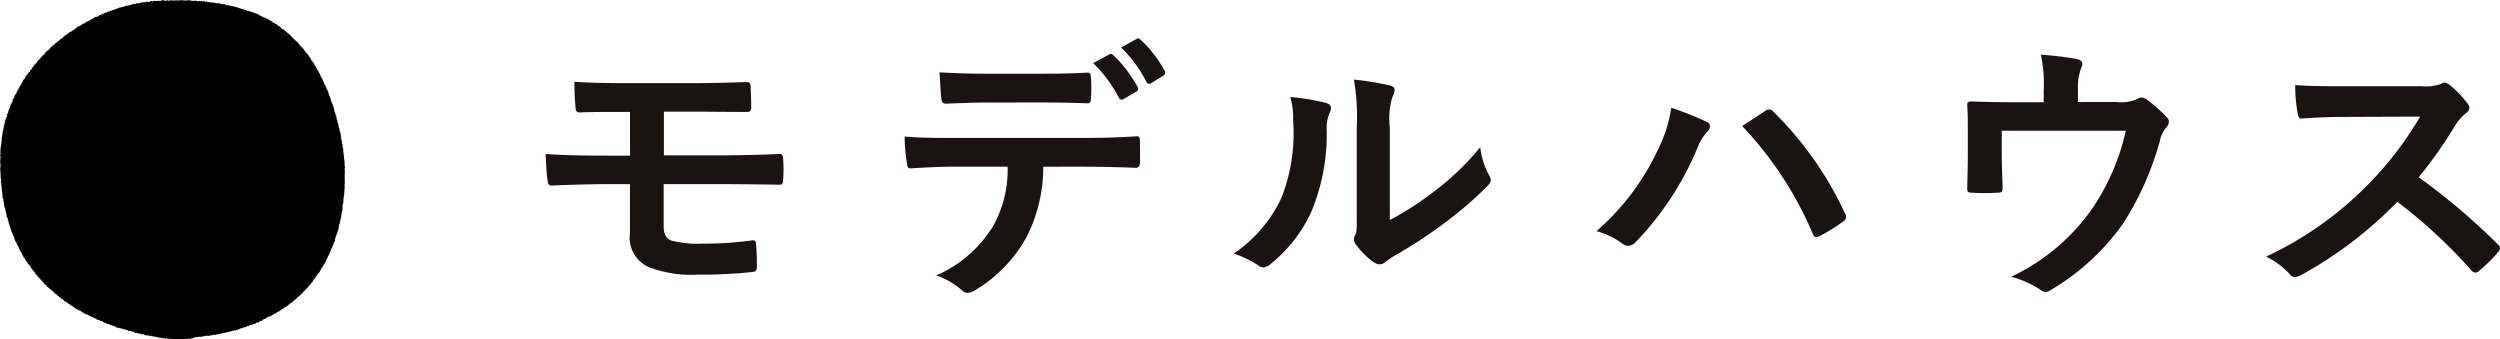
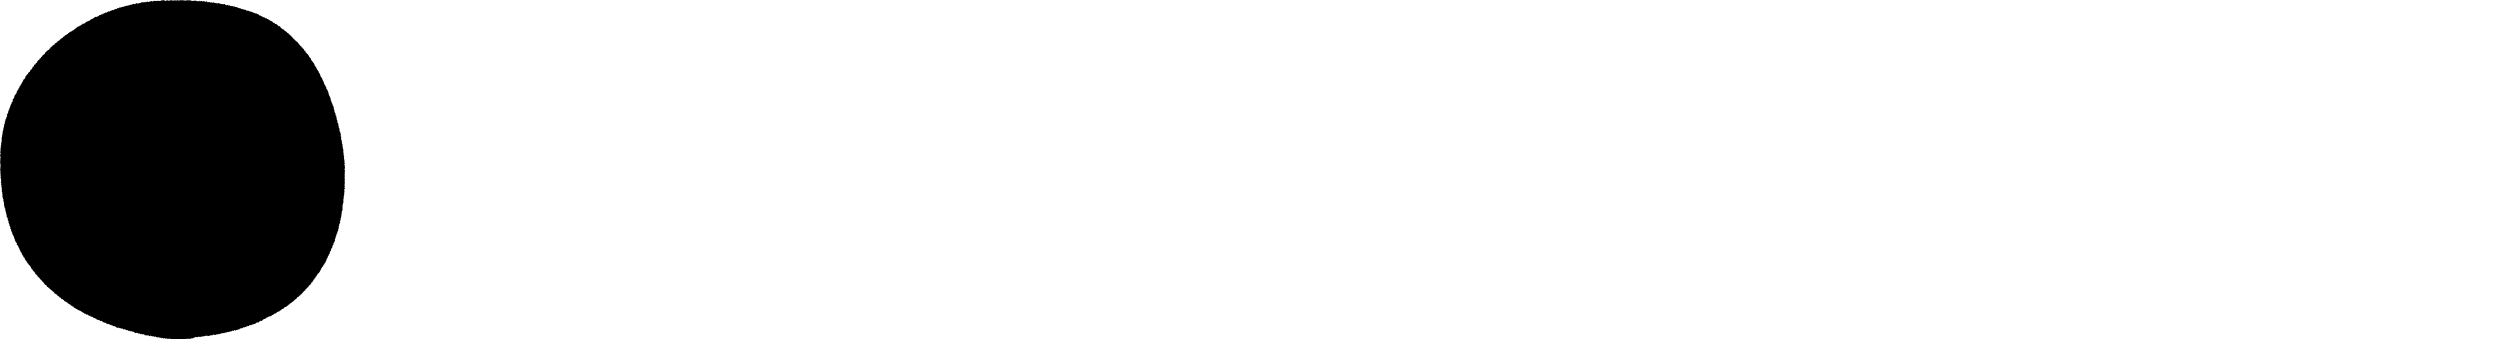
<svg xmlns="http://www.w3.org/2000/svg" width="124.935" height="16.964" viewBox="0 0 124.935 16.964">
  <defs>
    <clipPath id="clip-path">
-       <rect id="長方形_145" data-name="長方形 145" width="97.67" height="13.135" fill="none" />
-     </clipPath>
+       </clipPath>
  </defs>
  <g id="グループ_279" data-name="グループ 279" transform="translate(-210.605 -5943)">
    <path id="パス_158" data-name="パス 158" d="M0,7.934c0-.009.032-.019.032-.028s0-.019,0-.028S.021,7.859.021,7.85s-.01-.019-.01-.028.01-.018.01-.028S.007,7.775.007,7.765s0-.019,0-.028.007-.018.008-.028.018-.018.018-.027,0-.019,0-.028-.021-.02-.021-.029,0-.019,0-.028.006-.018.007-.028.006-.018.007-.028,0-.019,0-.028,0-.019,0-.028l0-.028c0-.009,0-.018.005-.028S.02,7.41.021,7.4s.018-.017.019-.026.014-.017.014-.026-.021-.021-.02-.031-.005-.02,0-.029.033-.014.034-.023S.05,7.245.051,7.236s.01-.017.011-.026S.049,7.189.05,7.18s.016-.016.017-.025,0-.019,0-.028S.078,7.109.079,7.1.069,7.079.07,7.07s.012-.017.013-.026,0-.018.005-.027-.006-.02,0-.029-.009-.021-.008-.03,0-.019,0-.029S.083,6.912.084,6.9s0-.02,0-.029S.1,6.858.1,6.849.1,6.832.105,6.822.092,6.8.093,6.791s.021-.014.022-.023,0-.019,0-.028.006-.017.008-.027S.11,6.69.112,6.681s.024-.012.025-.021,0-.02,0-.03S.122,6.608.124,6.6s0-.018,0-.027.034-.009.035-.018S.142,6.527.143,6.518s.027-.01.029-.02S.158,6.474.16,6.465s.01-.016.012-.025,0-.02,0-.029.01-.016.012-.025,0-.019,0-.028S.2,6.345.2,6.336.191,6.311.193,6.3s.02-.012.022-.021S.2,6.256.2,6.247s0-.018.005-.027S.23,6.209.232,6.2s0-.018.006-.027l.006-.027c0-.009-.012-.024-.01-.033l.007-.027c0-.009.022-.01.024-.019s-.012-.025-.01-.034.018-.012.02-.021,0-.019,0-.028,0-.02,0-.029S.31,5.949.313,5.94s0-.022,0-.03-.007-.023,0-.032,0-.019.006-.027.025-.008.028-.016l.008-.026c0-.009,0-.018.006-.027S.341,5.755.344,5.746s0-.018.008-.026S.363,5.705.365,5.7s.013-.013.016-.022.007-.017.01-.025.016-.012.019-.02S.4,5.6.405,5.6s0-.022,0-.03.025-.007.028-.015,0-.019,0-.028S.427,5.5.43,5.488s.027-.005.03-.014.01-.015.013-.023S.462,5.424.465,5.416L.474,5.39c0-.008.024-.006.028-.014S.5,5.352.5,5.343s.011-.014.015-.022-.005-.024,0-.032.015-.011.018-.02-.006-.024,0-.033.019-.009.023-.017-.006-.025,0-.033.029,0,.033-.01-.016-.031-.012-.04.006-.017.009-.026.031,0,.034-.009.008-.015.012-.024,0-.022,0-.031,0-.023,0-.031L.64,4.994c0-.008,0-.022,0-.03l.012-.024c0-.008.022-.006.025-.014S.691,4.913.7,4.9L.706,4.88c0-.008,0-.022,0-.03s.01-.014.014-.022-.006-.026,0-.034l.012-.023c0-.008.02-.006.024-.014s-.008-.028,0-.036.029,0,.033-.007S.8,4.7.805,4.7s0-.022,0-.03.017-.009.021-.016,0-.02.007-.028-.007-.028,0-.036l.013-.022c0-.008.012-.012.016-.02s.014-.01.018-.018-.01-.031-.006-.039.027,0,.032-.007.011-.013.015-.021S.911,4.426.915,4.418s.034.007.038,0S.96,4.4.964,4.393s-.007-.029,0-.037,0-.023,0-.03.03,0,.034,0-.014-.036-.01-.044.034.008.038,0l.012-.023c0-.008-.006-.029,0-.036s.026,0,.03-.006-.016-.039-.012-.046.03.005.035,0,.006-.018.01-.025,0-.022.006-.029l.014-.022c0-.007,0-.019.009-.026s.02,0,.024-.012,0-.029,0-.036.006-.018.011-.025l.013-.023c0-.007.017-.007.021-.014s.02,0,.024-.011.015-.009.02-.016,0-.025,0-.033.015-.008.02-.015,0-.021.008-.028,0-.026,0-.033S1.29,3.8,1.295,3.8s.015-.009.019-.016.008-.016.013-.023.006-.018.011-.025l.015-.021c0-.007.027,0,.032,0L1.4,3.689c0-.007-.007-.033,0-.04s.012-.011.017-.018.024,0,.029,0,0-.023.007-.03.026,0,.031,0,0-.02.009-.027,0-.022.008-.028l.015-.02c.005-.007,0-.026,0-.033s.022,0,.027-.006.021,0,.027-.007,0-.028,0-.035.023,0,.028-.005,0-.02.01-.026,0-.025.006-.032.017-.006.022-.012-.005-.033,0-.039.024,0,.029,0,.016-.006.021-.013,0-.021.009-.028,0-.026.006-.032l.017-.018c.005-.006.008-.016.014-.022s.033.015.038.009-.006-.034,0-.041.015-.007.02-.014.008-.016.014-.022.017-.005.022-.011.015-.007.02-.014.009-.016.014-.022,0-.033,0-.04.017,0,.022-.011L1.9,3.02c.005-.006.015-.007.02-.014S1.941,3,1.947,3s.015-.006.021-.013-.005-.035,0-.041l.016-.02c.006-.006.014-.008.02-.014s.025.007.03,0,.006-.019.012-.025,0-.03,0-.037.019,0,.025-.007.016-.006.021-.012l.017-.017c.006-.006,0-.034,0-.04s.025.009.031,0,.007-.018.013-.024.018,0,.024-.008,0-.026.007-.032.022,0,.027,0,.013-.009.019-.015l.017-.018c.006-.006,0-.028.007-.033s.005-.021.011-.027.016,0,.022-.01.017,0,.023-.009.007-.018.013-.024.005-.022.011-.028l.018-.016c.006-.006.024.008.03,0S2.4,2.51,2.4,2.5s.021,0,.027,0,.013-.009.019-.015.009-.016.015-.022.007-.019.013-.025.01-.014.016-.02.019,0,.025-.005,0-.026.009-.032.006-.02.012-.026.021,0,.027,0,0-.029.007-.035.027.015.033.009,0-.032.006-.038.019,0,.025,0,0-.026.009-.031.017,0,.023-.008.014-.008.02-.014.022.007.028,0,.01-.014.016-.02,0-.037,0-.043.024.012.031.006,0-.026.01-.031.018,0,.025,0l.02-.014.019-.014L2.857,2.1c.006-.005.014-.008.02-.013s0-.029.008-.034.02,0,.027,0,.011-.014.017-.019.019,0,.025,0,.008-.018.015-.023S2.98,2,2.986,2s.005-.024.011-.029.022.008.028,0,0-.027.01-.032.019,0,.026,0,.006-.023.012-.028.018,0,.025,0,.015,0,.021-.01.011-.014.017-.019,0-.026.011-.031.018,0,.024,0,0-.027.01-.032.026.017.032.012,0-.032.008-.036l.02-.014c.006,0,.011-.013.017-.018s.016,0,.023-.007.019,0,.026,0,.01-.016.016-.021.01-.016.016-.02l.02-.013c.006,0,.017,0,.023-.006l.02-.013c.006,0,.006-.024.012-.029s.016,0,.023-.006.016,0,.023-.006,0-.03.01-.034.015,0,.022-.008.017,0,.023-.005l.02-.013c.006,0,.012-.012.018-.016s.023.015.03.01,0-.029.011-.033.022.011.028.007,0-.041.006-.045.025.019.031.015.014-.006.021-.01.008-.021.015-.025l.02-.012c.007,0,.011-.013.018-.018s.011-.014.017-.019.021.01.027.005,0-.032.01-.036.019.007.026,0,0-.03.011-.035.021.011.028.007.006-.025.013-.03.012-.012.018-.017.022.014.029.01.006-.026.013-.03.022.014.029.01.011-.014.018-.019.009-.019.016-.023.017,0,.024,0,.019.006.025,0,.006-.027.013-.031.017,0,.023,0,.012-.013.018-.017l.02-.012c.007,0,.007-.025.014-.029l.02-.012c.007,0,.023.017.029.013s.015,0,.021-.008l.021-.01.021-.01c.007,0,.014,0,.021-.009s0-.032.012-.036.017,0,.024,0,.008-.023.015-.027.019.009.026.005.013-.01.019-.014.01-.018.017-.021.023.019.03.016,0-.033.012-.037.023.021.03.017.01-.018.017-.022.016,0,.023,0S4.493,1,4.5,1s.011-.014.018-.018.017,0,.024,0,.009-.022.016-.026.02.011.026.008S4.594.944,4.6.941s.016,0,.023,0,.016,0,.023,0,.008-.025.015-.028S4.677.9,4.684.9,4.7.887,4.7.884l.021-.01c.007,0,.011-.016.018-.019l.02-.012c.007,0,.016,0,.023,0s.017,0,.024,0,.019.012.026.009.011-.016.018-.019.015,0,.022-.007.012-.012.019-.015.017,0,.024,0L4.939.8c.007,0,0-.042.011-.045s.018.006.025,0,.018.007.025,0,.015,0,.022,0S5.034.744,5.041.74L5.062.732C5.069.729,5.07.7,5.077.7s.023.025.03.022L5.128.715c.007,0,0-.041.012-.044s.021.019.028.016L5.189.68,5.21.672c.007,0,.008-.028.015-.031s.021.021.028.018S5.262.633,5.269.63s.012-.013.019-.016.021.02.028.017.017,0,.024,0,.011-.019.018-.022S5.37.6,5.377.594L5.4.587c.007,0,.011-.018.018-.021s.016,0,.023,0,.019.017.027.014l.021-.01c.007,0,.008-.033.015-.036s.02.017.027.015L5.55.537c.007,0,.013-.011.02-.014s.015,0,.023,0S5.6.5,5.61.5s.018.011.025.008.016,0,.023,0,.015,0,.022,0S5.689.47,5.7.467s.018.013.025.011.016,0,.023,0,.007-.039.014-.041.021.028.028.025S5.8.453,5.807.451s.017.006.024,0S5.84.421,5.847.418s.016,0,.023,0S5.881.4,5.888.394s.021.027.028.025S5.928.4,5.936.4s.012-.015.02-.017L5.977.378c.007,0,.013-.013.02-.015s.018.015.025.013.016,0,.023,0,.011-.021.019-.023.017.011.025.009S6.1.341,6.107.339s.016,0,.023,0,.017.009.024.007.013-.01.021-.012.016.006.023,0,.012-.02.019-.022L6.239.31c.007,0,.011-.023.018-.025s.021.037.029.035S6.3.291,6.3.289,6.32.3,6.327.294,6.34.28,6.347.278s.017.012.024.011L6.393.282c.007,0,.013-.011.021-.013s.016,0,.023,0l.022,0c.007,0,.012-.023.019-.025L6.5.238l.022,0c.007,0,.017.015.025.013s.013-.017.02-.018.016.006.023,0S6.6.225,6.611.223,6.623.206,6.631.2L6.652.2c.007,0,.014-.008.021-.009s.015,0,.023,0,.018.021.025.02.015,0,.023,0S6.757.2,6.765.194s.014-.011.021-.012S6.8.16,6.805.159s.015,0,.022,0,.016.01.024.009.016.009.024.008.016.008.023.007.014-.01.021-.011.013-.019.02-.02.015,0,.022,0,.015,0,.023,0l.022,0c.007,0,.015,0,.022,0s.012-.031.019-.033.015,0,.023,0L7.093.112c.007,0,.017.02.024.019S7.13.105,7.137.1s.018.027.025.026.013-.024.02-.025.016.012.024.011S7.219.1,7.226.1s.017.026.025.025.014-.014.021-.015.013-.024.02-.025.018.03.025.029.012-.035.019-.035.015,0,.023,0l.022,0C7.389.073,7.4.1,7.406.1l.022,0,.022,0c.007,0,.014-.017.021-.017s.014-.014.021-.015.014-.01.022-.011.017.025.024.024S7.551.05,7.559.049s.015.006.023.005S7.6.08,7.605.079s.014-.018.021-.018.016.017.023.017.013-.035.02-.036.015,0,.023,0l.022,0c.007,0,.015.012.023.011S7.752.04,7.759.039s.016.014.023.013S7.8.047,7.8.046s.015,0,.022,0,.015.008.023.008S7.864.051,7.871.05s.014-.013.022-.014.015-.008.022-.008.016.03.023.029S7.953.046,7.96.045h.067c.007,0,.014-.021.022-.021s.015,0,.022,0,.015-.011.022-.012h.022c.007,0,.015.011.023.011S8.153.008,8.16.008s.015,0,.022,0h.022c.007,0,.015.028.023.028s.015.007.022.007S8.265.04,8.272.04s.015,0,.022,0,.015-.015.022-.015l.022,0c.007,0,.015.005.022.005s.015-.028.022-.028S8.4.03,8.406.03s.015.011.023.01S8.443.02,8.45.02s.015.017.023.017.015,0,.022,0S8.51,0,8.517,0s.015.015.023.014.015.011.022.011S8.577,0,8.584,0s.015.037.023.037.015-.016.022-.016S8.644.01,8.652.01s.015.026.023.026H8.7c.007,0,.015-.019.022-.019s.015-.009.022-.009.015.031.023.031S8.778,0,8.786,0s.015.037.022.037.015-.02.022-.02.015,0,.022,0S8.868,0,8.875,0,8.89.037,8.9.037,8.912.012,8.92.012s.015.023.022.023.015-.012.022-.012.015-.016.022-.016S9,.016,9.009.016s.015-.005.022-.005S9.046,0,9.054,0s.015.022.022.022S9.091.006,9.1.006l.022,0c.007,0,.015.023.022.023s.015-.023.023-.023.015.021.022.021S9.2.017,9.21.017s.015.013.022.014l.022,0,.022,0c.007,0,.015-.02.023-.02s.015.011.022.011h.022c.007,0,.015-.015.023-.014s.015.013.022.014S9.4.013,9.411.013h.045c.007,0,.015,0,.022,0s.015.008.022.008.015,0,.022,0,.015,0,.022.005.015.013.022.014h.022C9.6.051,9.6.04,9.612.04s.015.006.022.006l.022,0,.022,0c.007,0,.015.005.022.005s.016-.028.023-.027S9.739.019,9.747.02s.014.015.022.015.014.023.021.024.016-.027.023-.026.014.027.021.028l.022,0h.022C9.886.064,9.895.05,9.9.05s.014.023.021.023S9.94.035,9.947.035s.014.01.022.011.014.027.021.028.017-.035.024-.034.013.037.02.037.017-.033.024-.033.015.007.022.008H10.1c.007,0,.013.031.021.032s.016-.026.024-.026l.022,0c.007,0,.015,0,.022.005s.015,0,.023,0,.014.015.021.016.014.012.022.013.015-.007.023-.006S10.3.072,10.3.073s.015,0,.023,0h.022c.007,0,.012.04.02.041l.022,0c.007,0,.016-.011.023-.01h.022c.007,0,.014.013.021.014S10.474.1,10.481.1,10.5.11,10.5.111s.014.008.022.009.014.009.022.01.016-.01.023-.009h.022c.007,0,.014.015.021.016l.022,0c.007,0,.017-.02.024-.019s.015,0,.022,0,.012.028.02.029.016-.012.023-.011.014.008.022.009.015-.006.023,0,.013.02.02.021.015,0,.023,0,.018-.028.025-.027.012.035.019.036l.022,0c.007,0,.018-.031.026-.03s.013.021.02.022.017-.015.024-.014.014.009.021.01.012.032.019.034l.022,0c.007,0,.017-.02.025-.018s.013.022.02.023.015,0,.023,0,.015,0,.023,0l.022,0c.007,0,.014.009.021.01l.022,0c.007,0,.016-.009.023-.008s.015,0,.023,0,.016-.008.023-.007.01.038.018.04.014.007.021.009S11.292.238,11.3.24s.012.02.02.022.016,0,.023,0,.019-.027.026-.025.012.022.019.023.013.018.02.02.018-.021.025-.02.012.019.02.02.018-.02.025-.018.012.02.02.022.012.021.019.023.019-.024.026-.023.012.023.019.025.017-.012.024-.01.013.013.021.014S11.623.3,11.63.3l.021.008c.007,0,.011.028.018.03s.02-.033.028-.031.014.007.021.009.009.036.017.038.017-.009.024-.007l.022.007c.007,0,.015,0,.022,0s.017-.01.024-.008.011.027.018.029l.022.007c.007,0,.019-.02.026-.018S11.9.4,11.909.4,11.926.4,11.933.4s.016,0,.023,0,.012.018.019.02l.022,0c.007,0,.018-.016.025-.014s.009.035.016.037.016,0,.023,0,.014.008.021.01.016,0,.023,0l.022,0c.007,0,.012.018.019.021s.016,0,.023,0,.018-.014.025-.012.013.012.02.015.011.022.018.024.016,0,.023,0,.021-.027.028-.025.007.04.014.042.014.008.021.01l.022.007.022.005c.007,0,.019-.017.026-.015s.009.029.016.031.022-.03.03-.028.01.024.017.026.011.02.018.023.02-.02.027-.018.009.026.017.029.019-.016.026-.013.01.023.017.025.021-.021.028-.018.011.017.018.02.012.013.019.016.019-.013.026-.01.012.013.019.016.009.026.016.029.015,0,.022,0,.019-.011.026-.008.013.01.02.013.01.02.017.023.02-.017.027-.014.015,0,.023,0,.009.025.016.028.016,0,.023,0l.021.01c.007,0,.017,0,.024,0s.007.03.014.033.021-.017.028-.014,0,.038.012.041l.021.01c.007,0,.017,0,.024,0s.017,0,.024,0,.01.019.017.022.013.011.02.014.017,0,.024,0,.011.014.018.018.013.009.02.013.013.01.02.014l.021.009c.007,0,.021-.016.028-.012l.022.008c.007,0,.008.024.015.027l.021.01c.007,0,.013.01.02.013s.015,0,.021.008.021-.015.028-.011.013.01.02.014.005.033.012.036.022-.016.029-.013.008.023.015.027.018,0,.025,0,.016,0,.023,0,.006.028.013.032l.021.011c.007,0,.016,0,.023,0s.006.027.013.031.02-.009.026,0l.02.013c.007,0,.019-.006.025,0s.016,0,.023.006,0,.04.008.044.016,0,.023,0,.008.022.015.026.014.006.021.01.024-.019.031-.014,0,.032.01.036.02-.009.027,0,0,.03.011.034.021-.009.027-.005.021-.009.027,0l.019.014c.007,0,0,.029.011.034s.022-.013.029-.008.007.023.014.027.007.022.014.026.017,0,.023.005.007.022.014.026.027-.023.034-.018l.019.014.02.013c.006,0,0,.027.011.032s.008.02.014.024.016,0,.022.008.008.019.015.024.016,0,.023.007.01.015.016.02.011.013.017.018.015,0,.021.009.02-.006.026,0,.016,0,.023.007l.019.014c.006,0,0,.04,0,.045s.02,0,.026,0,.006.023.012.028.026-.017.032-.012.01.015.016.02.008.019.014.024.018,0,.024,0,0,.029.009.034l.018.016c.006.005.022-.009.029,0s.009.017.015.022.02,0,.026,0-.007.046,0,.051.028-.018.034-.012,0,.036,0,.042.029-.019.035-.014.007.02.013.026,0,.026.009.032.024-.01.03,0,0,.034,0,.039.028-.016.034-.01.007.019.013.025,0,.028.007.034.024-.009.03,0,0,.029.007.034.018,0,.024.007,0,.025.009.031.02,0,.026,0,.007.019.013.024.01.013.016.019.009.016.015.022.02,0,.026,0,.005.022.011.028.013.01.019.016l.018.017c.006.006.023-.006.029,0s.008.017.014.023l.017.018c.006.006.008.017.014.023s.016.005.021.012,0,.029.005.035.008.016.014.022.021,0,.026,0,.005.021.011.027.009.015.015.021l.016.02c.006.006.009.015.015.021s.016,0,.022.011.023,0,.029,0-.01.04,0,.047l.016.02c.005.006.027-.009.033,0s.005.02.011.026,0,.025.007.031.024,0,.03,0,.014.009.019.015,0,.029,0,.035,0,.022.008.029.013.009.019.016.029-.01.034,0,.013.01.018.017,0,.032,0,.038.005.019.011.026.006.019.011.025.029-.009.034,0,0,.022.008.029.007.017.012.024.022,0,.027.006.014.01.019.016.007.018.012.025.012.012.017.018,0,.02.01.027.008.016.013.023,0,.024.006.031.024,0,.029,0,0,.022.007.029,0,.021.008.028.026,0,.031,0,.005.019.01.026.007.017.012.024,0,.027,0,.034.012.012.016.019l.013.022c0,.007.014.01.019.017s.011.012.016.019,0,.023.006.03.021,0,.026.01,0,.023.005.03.025,0,.03.006,0,.022.007.029.013.01.018.018-.008.031,0,.038.025,0,.029.007,0,.028,0,.036,0,.022.006.029.011.013.016.02.015.01.019.017.016.008.02.016,0,.022.005.03.018.006.022.014,0,.023,0,.03.014.01.018.018.006.017.011.025,0,.019.009.026.013.012.017.019.019.006.024.013-.009.03,0,.038.022,0,.026.012.007.016.011.024,0,.023,0,.03.013.012.017.019.016.009.02.017,0,.025,0,.033.024,0,.028.01S16,3.752,16,3.76s.014.01.018.018,0,.025,0,.033.01.014.014.022.022,0,.025.013-.007.028,0,.036.025,0,.029.01.011.013.015.021-.012.031-.009.039.011.013.015.021.025,0,.029.011-.011.03-.007.038.014.011.018.019.015.01.019.018,0,.021,0,.029l.011.024c0,.008,0,.02.006.028s.016.01.02.018-.012.03-.008.038.013.012.017.02.013.012.017.02.017.009.021.017,0,.02.006.028,0,.018.008.026l.01.025c0,.008.022.006.025.015s0,.02.006.028-.008.027,0,.035.006.017.009.026.011.014.015.022.018.009.021.018l.01.025c0,.008.014.012.017.02s0,.023,0,.031.01.015.013.023.01.015.013.023,0,.018.007.027.013.013.016.021-.02.033-.017.042.034,0,.037.008-.022.034-.019.043.011.014.014.022.019.009.022.018-.009.026-.006.034.031,0,.034.011,0,.02,0,.028.009.015.012.024-.006.024,0,.032.019.01.022.018,0,.02,0,.028,0,.019.005.028-.011.027-.008.035.025.006.028.015-.008.025-.005.034.025.006.028.015-.008.025-.005.033.014.013.017.021-.005.023,0,.032.025.007.028.015,0,.022,0,.031.009.015.012.024,0,.023,0,.031.017.011.02.02.014.013.017.022,0,.019.005.027,0,.02,0,.029.014.013.017.022-.008.024,0,.033,0,.019,0,.028,0,.02,0,.028.029.006.032.014-.01.025-.007.034,0,.021,0,.03l.009.026c0,.009.01.015.012.024s0,.02,0,.029.029.006.032.015,0,.022,0,.031-.006.023,0,.032.009.016.011.025-.009.024-.007.033.035,0,.038.013,0,.02,0,.029,0,.018.006.027-.006.023,0,.031.012.015.014.023,0,.019,0,.028,0,.019,0,.028,0,.018.006.027.012.014.015.023.016.013.018.022-.015.026-.013.035.018.012.021.021-.014.026-.012.034.006.017.008.026.024.01.026.019l.007.026c0,.009.011.015.013.024s-.008.023-.006.032-.006.022,0,.031.018.012.02.021,0,.02,0,.029,0,.02,0,.029,0,.02,0,.029.027.009.029.018-.006.022,0,.031,0,.02,0,.029.02.012.022.021-.019.026-.017.035.007.017.009.026,0,.02,0,.029.035.007.037.016-.022.027-.02.036.031.009.033.018-.006.021,0,.03,0,.018.006.027,0,.02,0,.029.018.014.019.023-.028.028-.027.037l0,.027c0,.009.032.009.033.018s0,.02,0,.029,0,.019,0,.028,0,.018,0,.027-.013.023-.011.032.014.015.016.024-.006.021,0,.03.023.013.025.022,0,.019,0,.028,0,.02,0,.029-.01.022-.009.031.033.01.035.019-.019.024-.017.033,0,.019,0,.028.023.013.024.022,0,.018.005.027,0,.019,0,.028-.015.023-.013.032.013.016.015.025.008.017.01.026-.012.022-.011.031.022.014.023.023,0,.02,0,.029,0,.019,0,.029.01.017.011.026.008.017.01.026,0,.019,0,.029-.019.023-.018.032.018.015.019.024-.011.021-.01.03.011.017.012.026.008.017.01.026-.019.022-.018.031.018.016.019.025.011.017.012.026-.023.023-.022.032.034.013.035.022-.01.02-.009.03-.013.021-.012.03.01.017.011.026,0,.019,0,.028,0,.019,0,.028.018.016.019.026.007.018.008.027-.017.021-.017.03.007.018.008.027.01.017.011.027-.01.02-.009.029.015.017.015.026,0,.018,0,.028-.02.021-.019.03,0,.019,0,.028.019.017.019.026.007.018.008.027-.008.019-.007.029,0,.018,0,.028.01.018.011.027,0,.019,0,.028-.016.02-.016.029,0,.018,0,.028-.01.019-.009.029.022.017.023.027-.012.019-.011.029.01.018.01.027,0,.019,0,.028-.016.019-.016.029,0,.019,0,.028.016.018.016.027,0,.019,0,.028-.03.02-.03.029.022.018.022.027,0,.019,0,.028.006.019.006.028-.023.019-.022.028.015.018.015.028-.01.019-.01.028.011.019.011.028.007.019.007.028-.006.019-.006.028-.01.018-.01.028,0,.019,0,.028.018.019.018.028-.011.018-.012.028,0,.019,0,.028,0,.019,0,.028.008.019.008.028-.012.018-.013.027,0,.019,0,.028,0,.019,0,.028-.007.018-.007.028.025.02.024.029-.013.018-.013.027-.014.018-.015.027.022.02.022.03,0,.019,0,.028-.023.017-.024.026,0,.019,0,.028-.01.018-.011.027.023.021.023.03,0,.019,0,.028-.026.016-.027.025.024.021.024.031-.007.018-.007.027-.026.016-.026.025.021.021.02.031,0,.019,0,.029-.02.016-.021.026.006.02.005.029-.019.016-.02.025.029.023.028.032-.029.015-.03.024.015.021.014.03-.018.016-.019.025.008.02.007.029-.013.017-.014.026,0,.019,0,.028.02.022.019.032-.018.016-.019.025.011.021.01.03-.006.018-.008.027-.013.016-.014.026.007.02.006.03-.018.015-.019.025-.006.018-.007.027,0,.019,0,.028.009.021.007.03-.017.015-.018.025,0,.018,0,.027.022.024.02.033-.028.013-.03.022.026.025.025.034,0,.019,0,.028-.015.015-.017.025,0,.018-.006.027l0,.028c0,.009-.019.014-.021.023s0,.02,0,.029-.009.017-.011.026.014.023.012.032-.012.016-.014.025.007.021.006.03-.02.013-.022.023,0,.02,0,.029.019.025.017.034-.019.014-.021.023,0,.02,0,.029-.011.016-.013.025.013.023.011.032-.031.009-.033.018,0,.02,0,.029.018.025.016.034-.015.014-.017.023-.01.016-.012.025-.017.013-.019.022.022.027.02.036l-.006.027c0,.009,0,.019,0,.028s-.019.012-.021.021-.014.014-.017.023l-.007.027c0,.009-.006.017-.008.026s.014.025.012.034-.014.014-.016.023-.012.015-.015.023,0,.02,0,.029.014.026.012.034-.011.015-.013.024,0,.018-.005.027-.014.014-.016.023,0,.02,0,.029.007.023,0,.032-.018.012-.02.021,0,.018-.006.027-.016.013-.018.021.005.022,0,.031.006.023,0,.032-.021.01-.024.019.007.023,0,.032-.03.005-.033.014.015.028.013.036l-.009.026c0,.009-.019.01-.022.019s0,.019,0,.028,0,.02,0,.029-.02.01-.023.018,0,.022,0,.031,0,.02,0,.029-.018.01-.021.019,0,.019-.005.028.015.029.012.037,0,.018-.008.026-.016.012-.019.02-.014.012-.018.021.011.027.008.035-.021.008-.024.017-.012.014-.015.022-.012.014-.015.022.017.031.014.039-.013.013-.016.021-.014.012-.017.021-.015.012-.018.02.008.026,0,.034-.017.01-.02.019.014.03.01.038-.013.013-.016.021-.025,0-.028.013,0,.021,0,.029l-.011.024c0,.008-.013.012-.017.02s.006.026,0,.034,0,.02-.006.028-.026,0-.029.012.005.025,0,.033-.018.009-.021.017,0,.021,0,.029,0,.025,0,.033l-.012.024c0,.008-.028,0-.032.009s0,.023,0,.031-.018.008-.022.016.017.035.013.043-.026,0-.03.01,0,.018-.009.026-.017.009-.021.017.017.035.013.043-.024,0-.028.011,0,.024,0,.032-.028,0-.032.007,0,.024,0,.032-.006.017-.01.025,0,.025,0,.033-.012.012-.016.02-.014.01-.019.018,0,.022,0,.03l-.013.023-.012.024c0,.008-.02.005-.024.013s-.005.018-.01.026,0,.022-.005.03-.026,0-.031.007.009.032,0,.039-.027,0-.031.006.007.03,0,.038l-.014.022c0,.007-.017.008-.021.015s-.019.006-.023.013,0,.025,0,.032-.015.009-.02.016l-.013.022c0,.007-.012.012-.016.02s.009.032,0,.04-.024,0-.028.007.008.032,0,.04-.015.008-.02.015,0,.02-.009.027l-.014.022-.015.021c0,.007-.012.012-.017.019s-.007.017-.012.024-.018,0-.023.012-.024,0-.029.006,0,.026,0,.033-.012.011-.017.018l-.015.02c0,.007,0,.022-.008.029s-.021,0-.026.008.009.035,0,.042-.03-.009-.035,0,0,.022-.008.029,0,.03,0,.037-.017.006-.022.012-.017,0-.022.012-.006.019-.011.025,0,.025-.006.032-.025,0-.031,0-.009.015-.014.022L15.666,14c-.005.007-.006.018-.012.025s-.015.007-.021.014-.008.016-.013.023,0,.029,0,.036-.017.005-.022.012-.02,0-.026.007-.016.006-.021.012.011.041.005.048-.027-.009-.033,0,0,.03,0,.036l-.015.02c-.005.006-.019,0-.025.008s-.012.011-.018.017-.019,0-.025.007.005.035,0,.041-.02,0-.026.006-.009.015-.015.022,0,.029,0,.035-.032-.018-.038-.012,0,.028-.006.034-.018,0-.024.008-.007.018-.013.024-.007.018-.013.024-.02,0-.025.006-.014.009-.019.014,0,.037,0,.043-.02,0-.026,0,0,.023-.01.029-.028-.014-.034-.008,0,.023-.01.028,0,.031,0,.037-.03-.018-.036-.012-.008.018-.013.024,0,.032,0,.038-.021,0-.027,0-.008.018-.014.023-.015.006-.021.012,0,.023-.011.028-.019,0-.025.005-.017,0-.023.008,0,.039,0,.045-.028-.016-.034-.01,0,.029-.007.035-.027-.014-.033-.009.006.042,0,.048-.019,0-.025,0-.021,0-.027,0-.008.019-.014.024-.016,0-.022.009-.007.021-.013.026,0,.028-.009.034-.022-.007-.028,0,0,.024-.011.029-.022-.008-.029,0-.01.015-.016.021-.007.02-.014.025-.019,0-.026,0-.006.022-.012.028l-.019.014-.018.016-.019.014-.018.016c-.006,0-.014.008-.02.013l-.018.016c-.006,0-.011.013-.017.018s-.016,0-.022.008-.019,0-.025,0,0,.031-.008.036-.019,0-.026,0l-.02.013c-.006,0,0,.032-.008.037s-.025-.017-.032-.013,0,.028-.01.033-.009.018-.015.022-.02,0-.026,0-.01.017-.016.021-.021-.008-.027,0,0,.034-.008.039-.016,0-.022.008-.019-.005-.026,0-.02-.007-.027,0-.011.013-.017.018l-.019.013c-.006,0-.007.024-.013.028s-.018,0-.024,0,0,.035-.008.039-.017,0-.023,0-.019,0-.025,0-.019,0-.025,0-.006.025-.013.029-.011.015-.017.019l-.021.011c-.007,0-.012.011-.019.015l-.02.012c-.007,0-.015,0-.022.008s-.007.025-.013.029-.02-.008-.026,0-.01.018-.016.022-.024-.018-.03-.014-.011.015-.017.019-.015,0-.022.008-.006.027-.013.031-.022-.014-.028-.01-.007.024-.014.028l-.021.009c-.007,0-.009.021-.015.025s-.016,0-.023,0-.02-.01-.027-.006l-.02.012c-.007,0-.011.014-.018.018s-.007.026-.014.03-.015,0-.022.008-.016,0-.023,0-.016,0-.023,0,0,.034-.011.038l-.02.012c-.007,0-.025-.025-.032-.021s0,.036-.011.039-.012.011-.019.015-.024-.024-.031-.021-.01.017-.017.021-.017,0-.024,0-.016,0-.023,0,0,.036-.011.04-.023-.022-.03-.018-.006.031-.013.035-.02-.013-.027-.009-.015,0-.022.006,0,.04-.01.043-.018-.006-.025,0-.016,0-.022,0-.01.018-.017.021-.016,0-.023,0-.017,0-.024,0-.009.022-.016.025L13.121,16c-.007,0-.013.01-.02.014s-.01.018-.017.021l-.021.01c-.007,0-.021-.019-.028-.016s-.016,0-.023,0-.008.025-.015.028-.017,0-.024,0-.012.012-.019.016-.01.022-.017.025-.013.011-.02.014l-.021.009c-.007,0-.024-.029-.031-.026s-.007.032-.014.035-.021-.021-.028-.018-.008.027-.015.03-.012.012-.019.015l-.021.011-.021.008c-.007,0-.013.01-.02.013s-.016,0-.023,0-.016,0-.023,0-.013.011-.02.014-.011.02-.018.022-.015,0-.022,0-.022-.026-.029-.023-.007.035-.014.037-.015,0-.022.005-.013.01-.02.012-.016,0-.023,0-.02-.019-.027-.016l-.021.007c-.007,0-.009.029-.016.032s-.011.017-.019.02-.018-.009-.025-.006-.019-.017-.027-.015-.008.031-.016.033-.016,0-.024,0-.017-.005-.024,0-.011.02-.018.022-.012.015-.019.017-.02-.02-.027-.017-.01.027-.017.029-.016,0-.023,0-.019-.019-.027-.017-.012.016-.019.018-.012.015-.019.018-.016,0-.023,0-.009.031-.016.033-.022-.034-.03-.032-.009.031-.016.033-.019-.02-.027-.018-.009.032-.016.035-.02-.024-.027-.022-.009.034-.016.036-.013.014-.02.016-.016-.005-.024,0-.017-.006-.024,0-.016,0-.023,0-.01.029-.017.031-.017-.008-.024-.005l-.022,0c-.007,0-.013.011-.02.013s-.012.015-.02.017-.015,0-.023,0-.02-.028-.028-.026l-.022,0c-.007,0-.008.038-.016.04l-.021.008c-.007,0-.02-.03-.028-.028s-.014.008-.021.01-.012.018-.019.02l-.022,0c-.007,0-.011.023-.019.025s-.018-.019-.026-.017-.012.02-.019.022-.019-.023-.026-.021-.01.033-.017.035l-.022,0c-.007,0-.014.01-.021.012s-.017-.012-.024-.01-.016-.009-.024-.007-.014.007-.021.009-.011.027-.018.029-.019-.022-.026-.02-.011.03-.018.032-.019-.026-.026-.024-.012.022-.019.023-.016-.008-.024-.006-.011.027-.018.029-.018-.022-.026-.02-.013.012-.021.014-.014.007-.021.009-.018-.021-.025-.019-.012.022-.019.024-.018-.018-.025-.016-.013.016-.02.017l-.022.005c-.007,0-.012.021-.02.023l-.022.007c-.007,0-.018-.024-.026-.023s-.011.034-.018.035-.018-.02-.025-.019-.014.01-.021.011l-.022,0c-.007,0-.012.021-.02.023s-.019-.029-.026-.027-.013.015-.021.016-.013.019-.02.02-.015,0-.023,0-.015,0-.023,0l-.022,0-.022,0c-.007,0-.016-.008-.023-.007s-.016-.013-.024-.011-.011.035-.018.036-.014.01-.021.011-.019-.036-.026-.035-.011.039-.018.041-.017-.016-.024-.015-.015,0-.023,0-.013.015-.021.016-.016-.01-.023-.009-.012.029-.019.03l-.022,0c-.007,0-.015,0-.023,0s-.017-.015-.024-.014-.013.023-.02.024-.019-.036-.026-.035-.014.006-.022.007-.013.017-.021.018-.016-.015-.024-.014-.014.006-.022.007-.014.016-.021.017-.016-.014-.024-.013-.012.028-.02.029-.016-.008-.023-.007-.016-.013-.024-.012-.015.005-.022.006-.013.024-.02.025-.016-.012-.023-.011-.014.009-.022.01-.014.016-.021.017-.017-.026-.025-.025-.013.026-.02.027-.017-.028-.025-.027-.013.021-.021.022-.016-.017-.024-.016H9.906c-.007,0-.013.019-.021.02s-.015.006-.022.007-.016-.015-.024-.014-.014.011-.022.012-.015,0-.023,0-.015-.006-.023-.006l-.022,0c-.007,0-.014.012-.022.013s-.014.021-.021.022-.015,0-.023,0-.014.011-.022.012S9.647,16.9,9.64,16.9s-.014.013-.022.014-.016-.008-.023-.008-.014.009-.022.01-.016-.013-.023-.012-.014.017-.021.018-.014.015-.022.016-.015-.005-.023,0-.015-.007-.023-.007-.015-.008-.023-.007H9.416c-.008,0-.014.019-.022.019s-.016-.023-.024-.022-.014.014-.022.015-.014.02-.021.021-.016-.025-.023-.024-.015-.005-.022,0-.015,0-.022,0-.014.023-.021.023H9.215c-.007,0-.015-.015-.023-.015s-.014.028-.021.029-.015-.015-.023-.015H9.126c-.007,0-.015-.02-.023-.02s-.014.036-.022.036-.015-.011-.022-.011-.015-.006-.022-.006-.015.014-.022.014-.015-.023-.023-.023-.015.015-.022.015-.015.011-.022.011-.015-.017-.022-.017-.015-.01-.022-.01-.015.029-.022.029l-.022,0c-.007,0-.015-.028-.022-.028s-.015.027-.023.027-.015,0-.022,0-.014-.023-.022-.023-.015.014-.023.014-.015-.005-.022-.005-.015-.006-.022-.006-.014-.014-.022-.014-.016.029-.023.029-.014-.028-.021-.029-.015.011-.023.01-.015-.008-.022-.009-.016.018-.023.017-.014-.024-.021-.025-.016.03-.024.029-.013-.034-.021-.035-.015,0-.022-.005-.015.008-.023.008H8.437c-.007,0-.016.014-.023.013s-.014-.02-.021-.021-.017.03-.024.029-.013-.031-.02-.032-.015,0-.022,0S8.312,16.9,8.3,16.9s-.017.028-.024.027l-.022,0c-.007,0-.013-.029-.02-.03s-.016.01-.023.009-.015.006-.023.005S8.178,16.9,8.17,16.9s-.016.016-.024.015-.012-.029-.02-.03-.016.008-.023.007-.016.016-.024.014-.012-.028-.02-.029-.017.02-.024.018-.012-.029-.019-.03-.017.023-.025.022-.012-.024-.02-.025-.016.01-.023.009-.014-.01-.021-.011-.013-.015-.021-.016-.018.026-.025.025-.013-.017-.02-.019-.016.007-.023.006-.014-.008-.021-.01-.015,0-.023,0-.012-.028-.019-.029l-.022-.005c-.007,0-.018.023-.025.021s-.014-.007-.022-.009-.014-.007-.022-.008-.013-.013-.021-.014-.016.011-.024.01-.015,0-.022,0-.013-.016-.021-.017-.016.011-.024.01-.013-.017-.02-.019-.013-.012-.021-.014-.016.012-.024.01-.017.017-.025.016-.015,0-.023,0-.012-.026-.019-.027-.013-.014-.021-.016-.018.026-.026.025-.012-.021-.02-.023l-.022-.007c-.007,0-.017.013-.024.012s-.015,0-.022,0-.013-.012-.021-.013-.016.01-.024.008l-.022,0c-.007,0-.012-.023-.019-.025S7.211,16.7,7.2,16.7s-.017.011-.024.009-.013-.013-.02-.015-.02.033-.027.031-.012-.021-.019-.022-.012-.018-.02-.02-.018.023-.026.021-.015,0-.022,0-.012-.019-.02-.021-.015,0-.022,0l-.022,0c-.007,0-.011-.029-.018-.031s-.017.013-.024.011-.017.014-.025.012-.012-.023-.019-.024-.014-.007-.021-.009-.015,0-.023,0-.015,0-.023,0-.011-.024-.019-.026-.021.036-.028.034l-.022-.006c-.007,0-.01-.031-.017-.033s-.017.012-.024.01S6.7,16.605,6.7,16.6s-.013-.013-.02-.015-.013-.013-.02-.015-.02.032-.028.03-.008-.041-.016-.043l-.022,0c-.007,0-.014-.007-.021-.009s-.018.017-.025.015-.012-.017-.02-.019-.018.017-.025.015-.011-.023-.019-.025-.014-.009-.021-.011-.017.011-.024.008-.018.014-.025.012-.009-.033-.017-.035-.014-.009-.021-.011-.015,0-.023,0-.017.007-.024.005-.013-.012-.02-.014-.017.007-.024,0-.011-.025-.018-.028l-.021-.009c-.007,0-.016,0-.023,0s-.017.009-.024.007-.017.009-.024.007-.014-.008-.021-.01-.009-.035-.016-.037-.017.01-.024.008-.017.008-.024.006-.014-.009-.021-.011-.012-.016-.019-.018-.015,0-.022,0L6,16.4c-.007,0-.015,0-.022,0l-.021-.009c-.007,0-.012-.019-.019-.021s-.015,0-.022,0-.021.028-.028.026-.011-.02-.018-.022-.017.006-.024,0-.014-.008-.021-.01L5.8,16.351c-.007,0-.01-.025-.017-.027l-.022-.006c-.007,0-.015,0-.022,0s-.012-.016-.019-.018-.013-.009-.021-.011-.018.013-.026.011l-.022-.006c-.007,0-.01-.026-.017-.028s-.017.008-.024.005-.013-.011-.02-.014-.017.008-.024,0-.009-.03-.016-.033-.021.025-.028.022-.014-.008-.021-.011-.013-.01-.02-.013-.01-.024-.017-.027-.021.022-.028.02-.007-.036-.014-.039-.021.021-.028.019-.016,0-.023,0-.01-.022-.017-.025-.019.016-.027.013-.012-.016-.019-.019-.009-.027-.016-.03-.013-.009-.02-.012-.02.016-.027.013-.013-.01-.02-.013-.017.006-.024,0l-.021-.008c-.007,0-.011-.018-.018-.021s-.016,0-.023,0-.01-.022-.017-.025-.011-.016-.019-.019l-.022-.007c-.007,0-.013-.01-.02-.013s-.023.029-.03.026-.01-.021-.017-.024-.019.011-.026.008,0-.042-.011-.045-.017,0-.024,0-.016,0-.023,0-.012-.012-.019-.015-.019.012-.026.008l-.021-.009c-.007,0-.013-.01-.02-.013s-.017,0-.024,0,0-.038-.012-.042-.018.008-.025.005l-.021-.011c-.007,0-.009-.023-.016-.027s-.019.011-.026.008-.015,0-.022,0-.018.007-.025,0,0-.037-.012-.04-.015,0-.022-.006-.011-.017-.018-.021-.02.012-.027.009-.013-.009-.02-.013-.012-.013-.019-.017-.023.023-.03.02,0-.045-.009-.048-.015,0-.022-.007-.025.028-.032.025-.007-.028-.014-.031-.016,0-.023,0-.01-.018-.017-.022-.012-.012-.019-.015-.012-.013-.019-.016-.015,0-.022-.008-.024.023-.03.02-.015,0-.022-.007,0-.039-.01-.043-.02.011-.027.008-.017,0-.024,0-.012-.013-.019-.016-.011-.014-.018-.018-.012-.012-.019-.016l-.02-.013c-.007,0-.019.007-.026,0s-.008-.024-.015-.028-.017,0-.024,0-.007-.028-.013-.031-.02.011-.027.008-.01-.018-.017-.022-.009-.019-.016-.023-.023.019-.03.015-.005-.03-.012-.034-.022.014-.028.011-.011-.016-.017-.02-.018,0-.025,0-.008-.024-.014-.028-.017,0-.023,0-.015,0-.022-.008-.006-.027-.013-.031-.023.017-.029.013-.011-.015-.018-.019l-.02-.013c-.007,0-.008-.022-.015-.026s-.022.013-.028.009-.011-.015-.017-.02-.016,0-.022-.006,0-.034-.01-.038l-.02-.013-.02-.011c-.007,0-.021.01-.027.006S3.6,15.3,3.6,15.3l-.019-.014c-.007,0-.012-.012-.018-.016s-.016,0-.023-.006-.007-.023-.014-.027-.009-.018-.016-.022-.018,0-.025,0L3.463,15.2l-.021-.011-.02-.013-.02-.013c-.007,0-.011-.014-.017-.019s-.015,0-.021-.009,0-.028-.011-.032-.022.011-.028.007,0-.03-.01-.034-.028.026-.035.021,0-.039-.006-.043-.023.014-.03.009-.011-.013-.017-.018l-.02-.012c-.006,0-.006-.025-.012-.029s-.008-.021-.014-.025-.029.025-.035.02,0-.035-.007-.039-.01-.016-.016-.021-.024.013-.03.008-.017,0-.023-.006-.011-.013-.018-.017,0-.037-.006-.042-.017,0-.023-.006L3,14.864c-.006,0-.022.01-.029,0s0-.03-.009-.034-.014-.006-.021-.011-.008-.02-.014-.025-.026.017-.032.012,0-.041,0-.046-.023.01-.029.005-.015-.005-.021-.01,0-.039,0-.044-.023.011-.03.006S2.8,14.7,2.8,14.7s-.018,0-.024-.005-.007-.02-.013-.025-.021.006-.027,0-.014-.007-.02-.013,0-.033-.006-.038-.011-.013-.017-.018-.015-.006-.021-.011-.008-.019-.014-.024-.022.008-.028,0,0-.027-.009-.032-.017,0-.023-.008l-.018-.016-.017-.018c-.006-.005-.015-.006-.021-.011s-.011-.013-.017-.018L2.5,14.446l-.018-.017c-.006-.006-.014-.008-.019-.014s-.006-.021-.012-.026-.016,0-.022-.009-.015-.006-.021-.012-.006-.022-.011-.027-.022.005-.028,0-.015-.007-.02-.013-.008-.018-.014-.023,0-.025-.009-.031-.006-.02-.012-.026-.014-.008-.02-.013-.027.013-.033.008-.006-.02-.012-.026-.015-.006-.021-.012-.006-.021-.012-.027-.009-.016-.015-.022,0-.027-.007-.033-.028.013-.033.007,0-.027-.007-.033-.008-.016-.014-.022-.019,0-.025-.006-.014-.008-.02-.014,0-.034,0-.04-.022,0-.027,0-.007-.019-.012-.025-.02,0-.025-.006,0-.028-.005-.035-.023,0-.028,0,0-.033,0-.04-.024.006-.03,0,0-.023-.009-.029-.022,0-.028,0,.005-.035,0-.041-.024.006-.03,0-.016-.006-.021-.012,0-.031,0-.038-.008-.016-.013-.023-.023,0-.028,0,0-.025-.007-.031-.013-.01-.018-.016-.02,0-.026-.007l-.017-.019c-.005-.007,0-.021-.01-.028s0-.03,0-.036-.02,0-.025-.007-.013-.01-.018-.017,0-.029,0-.036-.033.014-.038.007,0-.028,0-.034-.018,0-.023-.011-.013-.01-.018-.017,0-.025-.006-.032-.013-.01-.019-.016-.02,0-.025-.009-.007-.017-.012-.024,0-.025-.005-.032-.021,0-.026-.008.008-.035,0-.042-.007-.017-.012-.024-.019,0-.024-.01-.012-.012-.016-.019,0-.022-.008-.029-.013-.01-.018-.017-.015-.008-.02-.015l-.014-.022c0-.007-.02,0-.025-.01s.007-.032,0-.039-.027,0-.032,0,.006-.03,0-.037-.02,0-.025-.01-.011-.012-.016-.019,0-.024,0-.032-.016-.008-.02-.015-.008-.016-.012-.023L1.275,13c0-.007-.016-.008-.02-.015s0-.023-.005-.03-.011-.013-.015-.02.005-.029,0-.036l-.013-.022c0-.007-.021,0-.025-.011s-.018-.006-.023-.014,0-.019-.009-.027,0-.024,0-.031l-.014-.022c0-.008-.022,0-.026-.01s0-.02-.008-.027-.013-.012-.017-.019-.008-.016-.012-.024,0-.027,0-.035,0-.023,0-.03-.028,0-.032-.006-.016-.008-.021-.016,0-.02-.007-.028,0-.022-.005-.029-.006-.017-.01-.025-.016-.009-.02-.016-.01-.014-.014-.021,0-.024,0-.031-.012-.012-.016-.02,0-.026,0-.034-.02-.006-.024-.014,0-.019-.007-.027,0-.02-.007-.028S.906,12.311.9,12.3s0-.021,0-.029-.021-.005-.025-.013-.021-.006-.025-.014-.009-.015-.013-.023.017-.034.013-.042-.009-.015-.013-.023-.012-.013-.016-.021-.006-.017-.009-.025S.788,12.107.785,12.1s0-.023,0-.031-.021-.006-.025-.014,0-.023,0-.032S.742,12.012.738,12s.009-.027.005-.035,0-.023,0-.031-.031,0-.034-.009S.7,11.914.7,11.905s.013-.03.01-.038S.7,11.85.7,11.842s0-.019-.007-.027S.667,11.809.663,11.8s0-.02,0-.028,0-.019-.006-.027-.018-.01-.021-.018S.626,11.71.623,11.7l-.01-.025c0-.008.01-.027.007-.035S.6,11.631.6,11.623.59,11.608.587,11.6s-.012-.014-.015-.022.01-.026.007-.035-.028,0-.031-.013.022-.033.018-.041-.018-.01-.021-.019,0-.021,0-.03-.032,0-.035-.011,0-.02,0-.028.013-.027.01-.036,0-.021,0-.029-.025-.007-.028-.016,0-.02,0-.029-.02-.01-.023-.018,0-.02,0-.029.007-.024,0-.032-.01-.015-.013-.024l-.009-.026c0-.009-.013-.014-.015-.022s-.01-.015-.013-.024.018-.029.016-.037-.008-.016-.011-.025-.008-.016-.011-.025-.025-.008-.027-.017.023-.03.021-.039-.021-.01-.024-.019.008-.023.005-.032S.37,10.908.368,10.9s0-.021,0-.03-.009-.016-.011-.025-.025-.009-.028-.018,0-.02,0-.029.011-.024.009-.033-.011-.015-.013-.024,0-.021,0-.03S.295,10.7.292,10.7s.026-.03.024-.038L.309,10.63c0-.009-.015-.014-.017-.023s-.01-.016-.012-.025,0-.018,0-.027.008-.022.006-.031-.025-.01-.027-.019,0-.02,0-.029.009-.022.007-.031,0-.02,0-.028S.226,10.409.224,10.4s.021-.026.019-.035-.027-.01-.029-.019.013-.024.011-.033S.218,10.3.216,10.287s-.01-.016-.012-.025,0-.02,0-.029-.008-.017-.01-.026.017-.024.015-.033S.2,10.158.2,10.149s0-.018-.007-.027,0-.02,0-.029-.007-.017-.008-.026-.026-.012-.027-.021.013-.023.011-.032.007-.021.006-.03,0-.018-.005-.027S.146,9.945.144,9.936l0-.027c0-.009,0-.019,0-.029S.131,9.863.13,9.854s0-.018-.006-.027,0-.018-.006-.027.016-.023.014-.032S.111,9.754.11,9.745s.026-.025.025-.034S.109,9.7.108,9.689s.007-.02.006-.03,0-.02,0-.029,0-.019,0-.028S.089,9.589.088,9.58.1,9.558.1,9.549.092,9.532.09,9.523s0-.019,0-.028,0-.018,0-.027,0-.019,0-.029,0-.018-.006-.027,0-.019,0-.028,0-.019,0-.028S.064,9.34.063,9.33s.015-.021.014-.03,0-.019,0-.029S.071,9.254.07,9.245.048,9.229.047,9.22s.01-.02.009-.029.017-.021.016-.03S.048,9.145.047,9.136.039,9.118.038,9.109s.02-.021.02-.03,0-.019,0-.028S.049,9.033.049,9.023s0-.018,0-.027.009-.02.009-.029.005-.019,0-.028-.029-.016-.03-.025.009-.02.009-.029S.026,8.867.025,8.858s.008-.019.008-.029.013-.02.012-.029S.028,8.783.027,8.773s0-.019,0-.028,0-.018,0-.028S.02,8.7.02,8.69s.01-.019.009-.029,0-.019,0-.028S.009,8.616.008,8.607s.015-.019.014-.029,0-.019,0-.028S.019,8.531.018,8.522.007,8.5.007,8.495s0-.019,0-.028,0-.019,0-.028.019-.019.019-.029S.018,8.392.018,8.382s0-.019,0-.028.01-.019.01-.028,0-.019,0-.028S.024,8.28.024,8.27s0-.019,0-.028,0-.019,0-.028S.029,8.2.029,8.186,0,8.168,0,8.158.02,8.14.02,8.13,0,8.112,0,8.1s.014-.019.015-.028S0,8.055,0,8.046s.017-.019.017-.028S.032,8,.032,7.99.006,7.971.006,7.962s0-.019,0-.028" transform="translate(210.605 5943)" />
    <g id="グループ_92" data-name="グループ 92" transform="translate(237.87 5944.915)">
      <g id="グループ_91" data-name="グループ 91" transform="translate(0 0)" clip-path="url(#clip-path)">
        <path id="パス_254" data-name="パス 254" d="M5.913,5.506H8.564c1.07,0,2.223-.027,3.135-.07.128,0,.157.07.173.249a6.867,6.867,0,0,1,0,1.037c-.017.235-.058.262-.273.248-1-.013-2.1-.027-3.036-.027H5.9V9.031c0,.429.129.635.385.733a5.219,5.219,0,0,0,1.553.152,17.037,17.037,0,0,0,2.508-.166c.129,0,.171.056.171.208.029.248.043.664.043,1.091,0,.235-.07.277-.284.291a23.016,23.016,0,0,1-2.652.125,5.933,5.933,0,0,1-2.466-.374A1.608,1.608,0,0,1,4.217,9.4V6.943H3.307c-1.255,0-2.31.042-2.964.07C.156,7.026.113,6.929.1,6.75c-.056-.3-.071-.858-.1-1.314.868.07,1.994.084,3.32.084h.9V3.335c-1.368,0-1.981,0-2.48.027-.185,0-.242-.068-.242-.248a12.74,12.74,0,0,1-.057-1.286c.685.056,1.811.07,2.909.07H7.225c1.127,0,2.038-.029,2.809-.056.17,0,.213.07.213.235.014.333.03.691.03,1.024,0,.194-.072.248-.3.234-.841,0-1.81-.014-2.751-.014H5.913Z" transform="translate(0 0.343)" fill="#1a1311" />
-         <path id="パス_255" data-name="パス 255" d="M22.035,6.416a7.708,7.708,0,0,1-.841,3.526,7.07,7.07,0,0,1-2.508,2.613.891.891,0,0,1-.428.166.426.426,0,0,1-.3-.14,3.808,3.808,0,0,0-1.268-.732,6.263,6.263,0,0,0,2.836-2.461,5.746,5.746,0,0,0,.727-2.973H17.545c-.714,0-1.412.042-2.138.083-.128.014-.171-.083-.185-.262a7.947,7.947,0,0,1-.114-1.328c.8.07,1.6.07,2.423.07h6.4c1.11,0,1.938-.027,2.779-.083.143,0,.157.083.157.277s.013.884,0,1.064-.087.235-.214.235c-.741-.029-1.725-.056-2.708-.056ZM19.213,3.209c-.657,0-1.226.027-2.024.056-.185,0-.228-.07-.242-.236C16.9,2.7,16.89,2.2,16.847,1.7c1,.056,1.725.069,2.366.069h2.622c.8,0,1.7-.013,2.409-.055.143,0,.171.082.171.262a5.956,5.956,0,0,1,0,1.008c0,.194-.029.264-.185.264-.771-.029-1.612-.042-2.394-.042ZM25.34.8c.072-.042.129-.027.2.043a6.5,6.5,0,0,1,1.213,1.6c.043.083.043.153-.072.222l-.641.373a.148.148,0,0,1-.227-.069,6.84,6.84,0,0,0-1.283-1.729ZM26.7.03c.084-.056.127-.027.2.04A6.114,6.114,0,0,1,28.1,1.619a.165.165,0,0,1-.07.249l-.6.373a.155.155,0,0,1-.242-.069A6.662,6.662,0,0,0,25.925.457Z" transform="translate(2.836 0)" fill="#1a1311" />
        <path id="パス_256" data-name="パス 256" d="M33.587,2.911c.242.069.271.235.185.429a1.941,1.941,0,0,0-.17.941,10.085,10.085,0,0,1-.771,4.063,7.148,7.148,0,0,1-2.024,2.6.652.652,0,0,1-.368.179.491.491,0,0,1-.272-.11,5.14,5.14,0,0,0-1.211-.581A6.9,6.9,0,0,0,31.322,7.68a8.751,8.751,0,0,0,.6-3.912,3.683,3.683,0,0,0-.14-1.162,11.8,11.8,0,0,1,1.808.3m3.165,5.848a14.58,14.58,0,0,0,2.023-1.286,13.388,13.388,0,0,0,2.494-2.35,3.926,3.926,0,0,0,.442,1.4.673.673,0,0,1,.086.235c0,.1-.057.194-.214.346a18.021,18.021,0,0,1-2.108,1.811,23.456,23.456,0,0,1-2.538,1.658,4.136,4.136,0,0,0-.412.292.473.473,0,0,1-.286.109.63.63,0,0,1-.3-.109,4.063,4.063,0,0,1-.855-.844.541.541,0,0,1-.128-.291.419.419,0,0,1,.058-.207c.1-.181.084-.346.084-1.051V4.141a10.711,10.711,0,0,0-.143-2.405,14.111,14.111,0,0,1,1.782.29c.186.042.257.125.257.235a.85.85,0,0,1-.114.346,3.749,3.749,0,0,0-.127,1.534Z" transform="translate(5.435 0.326)" fill="#1a1311" />
        <path id="パス_257" data-name="パス 257" d="M47.313,4.969a6.77,6.77,0,0,0,.641-2.046,14.415,14.415,0,0,1,1.766.7.241.241,0,0,1,.172.222.4.4,0,0,1-.144.276,2.671,2.671,0,0,0-.5.844A15.148,15.148,0,0,1,46.2,9.613a.543.543,0,0,1-.4.208.478.478,0,0,1-.325-.138,3.986,3.986,0,0,0-1.257-.594,12.279,12.279,0,0,0,3.094-4.12m5.33-1.88a.339.339,0,0,1,.2-.083.3.3,0,0,1,.214.109A17.4,17.4,0,0,1,56.633,8.19a.327.327,0,0,1,.057.194.267.267,0,0,1-.143.221,8.761,8.761,0,0,1-1.182.733c-.185.083-.285.056-.342-.125A18.032,18.032,0,0,0,51.5,3.835c.515-.331.9-.594,1.141-.746" transform="translate(8.299 0.548)" fill="#1a1311" />
-         <path id="パス_258" data-name="パス 258" d="M67.26,3.051A2,2,0,0,0,68.328,2.9a.35.35,0,0,1,.2-.07.461.461,0,0,1,.315.14,6.708,6.708,0,0,1,.955.856.289.289,0,0,1,.1.207.467.467,0,0,1-.143.305,1.474,1.474,0,0,0-.314.677,15.128,15.128,0,0,1-1.8,4.064,11.68,11.68,0,0,1-3.676,3.387.421.421,0,0,1-.228.083.542.542,0,0,1-.3-.138,4.888,4.888,0,0,0-1.424-.624,10.258,10.258,0,0,0,4.076-3.442A11.252,11.252,0,0,0,67.743,4.49h-6.2V5.65c0,.553.029,1.121.043,1.673,0,.221-.043.262-.229.262a10.045,10.045,0,0,1-1.31,0c-.186,0-.229-.042-.229-.207.015-.705.03-1.162.03-1.715V4.544c0-.442,0-.939-.03-1.341-.013-.125.072-.179.2-.179.671.027,1.455.042,2.168.042H63.64V2.527A7.208,7.208,0,0,0,63.5.688,16.411,16.411,0,0,1,65.264.9c.286.053.372.207.258.428a2.77,2.77,0,0,0-.171,1.064v.664Z" transform="translate(11.227 0.129)" fill="#1a1311" />
-         <path id="パス_259" data-name="パス 259" d="M80.178,2.043a2.168,2.168,0,0,0,.982-.124.239.239,0,0,1,.158-.056.5.5,0,0,1,.242.109,5.112,5.112,0,0,1,.925.969.357.357,0,0,1,.072.179.381.381,0,0,1-.185.277,2.533,2.533,0,0,0-.529.607A21.687,21.687,0,0,1,80.02,6.591a33.053,33.053,0,0,1,3.948,3.346.31.31,0,0,1,.115.195.332.332,0,0,1-.1.205,7.315,7.315,0,0,1-.955.941.243.243,0,0,1-.17.083.286.286,0,0,1-.2-.11,25.581,25.581,0,0,0-3.706-3.429,20.431,20.431,0,0,1-4.789,3.65.947.947,0,0,1-.329.11.323.323,0,0,1-.241-.124,3.894,3.894,0,0,0-1.2-.9,17.319,17.319,0,0,0,5.018-3.525,17.107,17.107,0,0,0,2.679-3.47l-3.677.014c-.741,0-1.482.027-2.252.082-.114.014-.157-.082-.186-.234a7.955,7.955,0,0,1-.127-1.438c.768.056,1.482.056,2.407.056Z" transform="translate(13.587 0.35)" fill="#1a1311" />
      </g>
    </g>
  </g>
</svg>